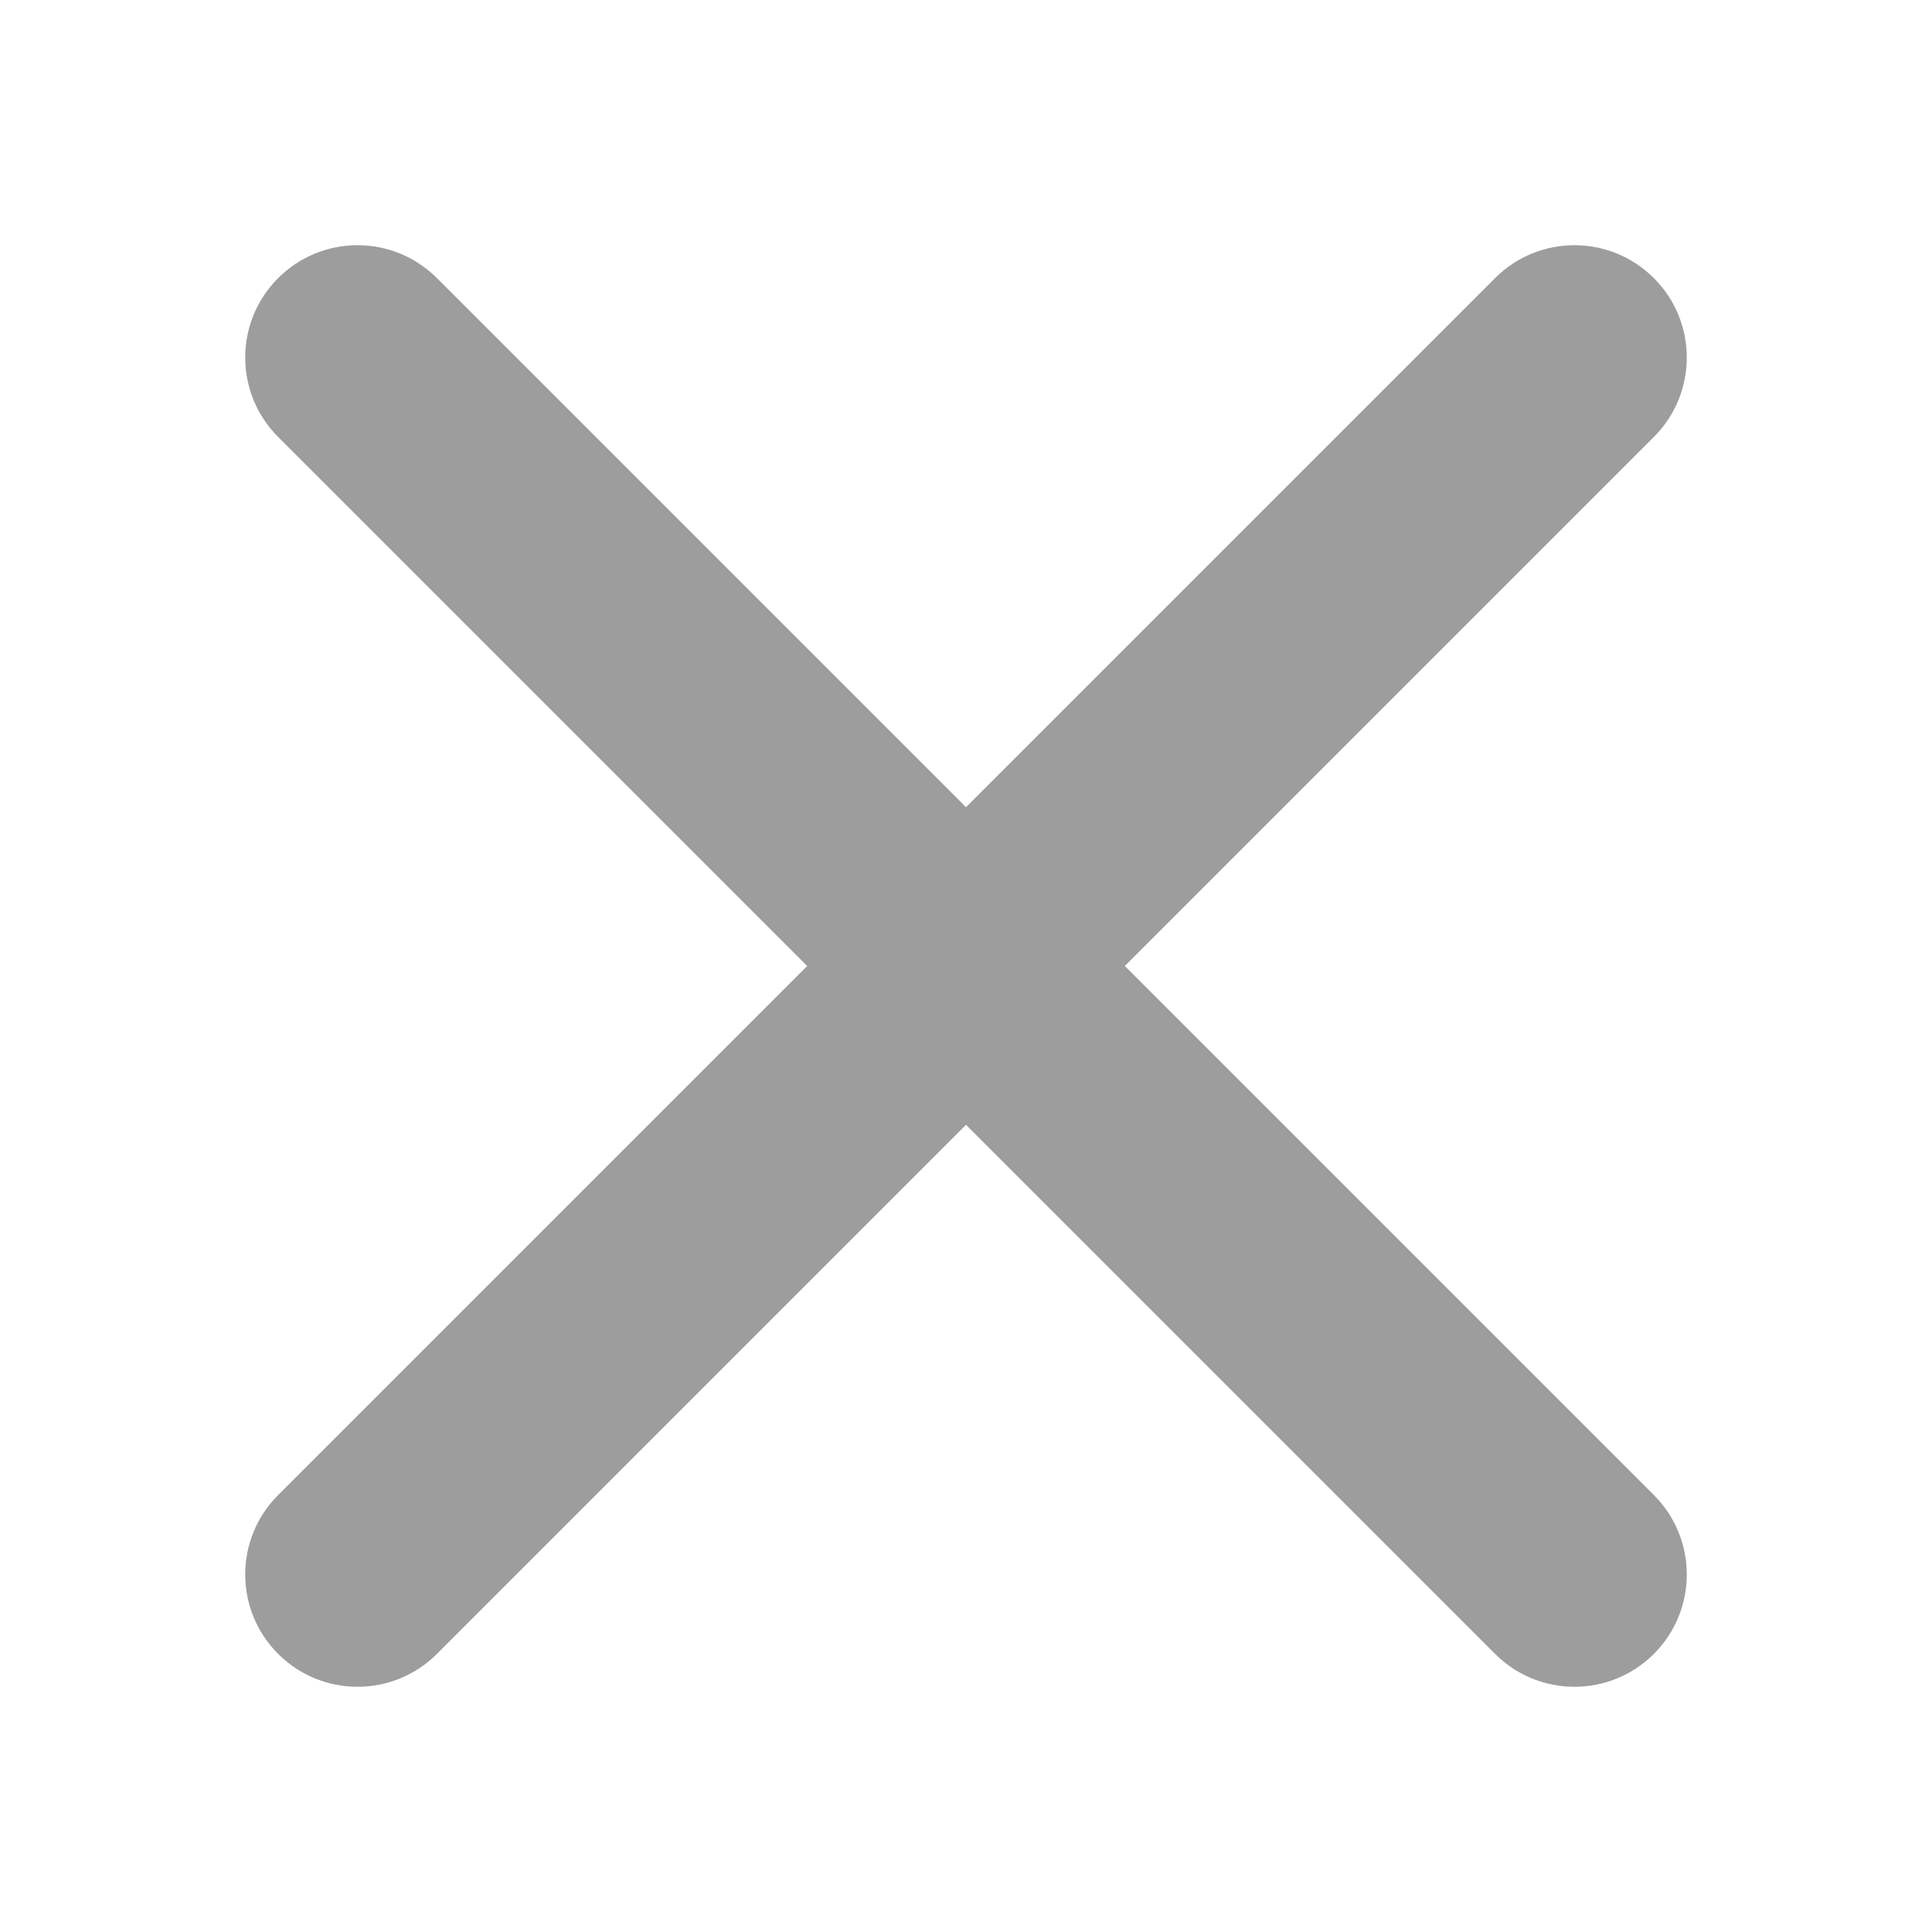
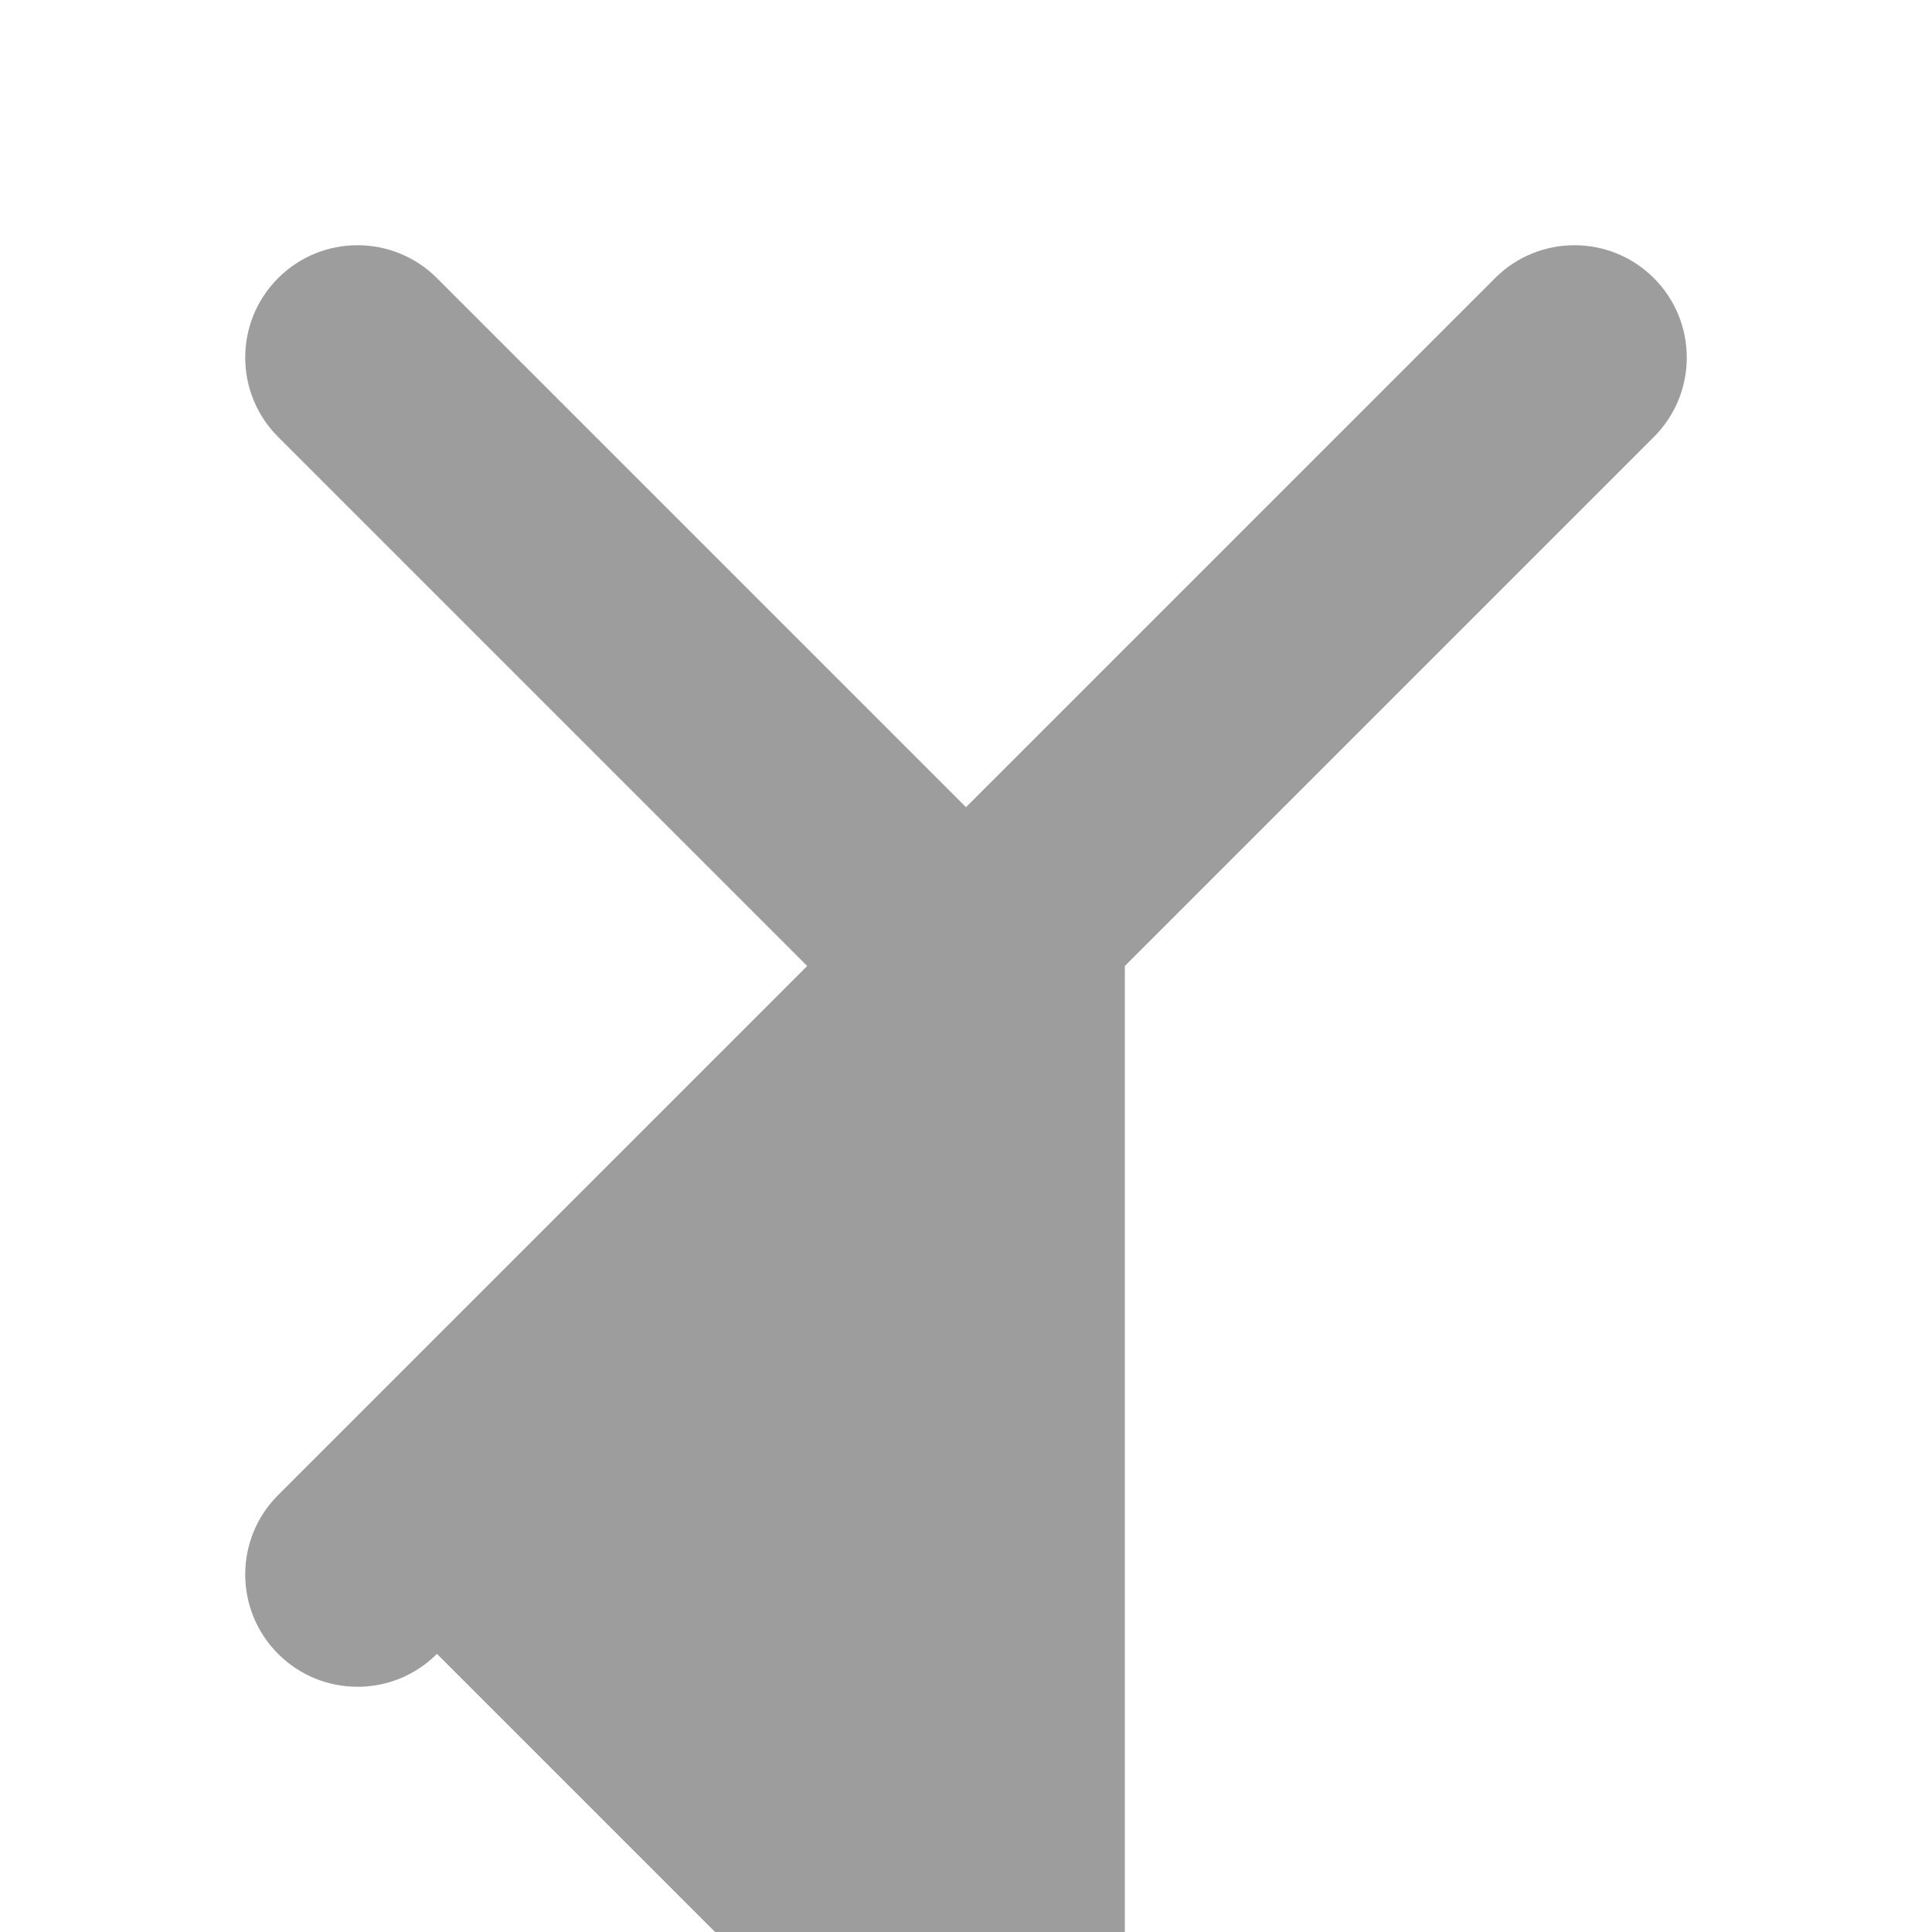
<svg xmlns="http://www.w3.org/2000/svg" version="1.1" id="_x32_" x="0px" y="0px" width="512px" height="512px" viewBox="-0.01 0 512 512" enable-background="new -0.01 0 512 512" xml:space="preserve">
-   <path fill="#9D9D9D" d="M298.082,256l140.204-140.204c11.624-11.623,11.624-30.469,0-42.092c-11.623-11.624-30.469-11.624-42.092,0  L255.99,213.908L115.786,73.704c-11.623-11.624-30.469-11.624-42.092,0c-11.624,11.623-11.624,30.469,0,42.092L213.898,256  L73.694,396.204c-11.624,11.623-11.624,30.469,0,42.092c5.812,5.812,13.429,8.718,21.046,8.718s15.234-2.906,21.046-8.718  L255.99,298.092l140.204,140.204c5.812,5.812,13.429,8.718,21.046,8.718s15.234-2.906,21.046-8.718  c11.624-11.623,11.624-30.469,0-42.092L298.082,256z" />
+   <path fill="#9D9D9D" d="M298.082,256l140.204-140.204c11.624-11.623,11.624-30.469,0-42.092c-11.623-11.624-30.469-11.624-42.092,0  L255.99,213.908L115.786,73.704c-11.623-11.624-30.469-11.624-42.092,0c-11.624,11.623-11.624,30.469,0,42.092L213.898,256  L73.694,396.204c-11.624,11.623-11.624,30.469,0,42.092c5.812,5.812,13.429,8.718,21.046,8.718s15.234-2.906,21.046-8.718  l140.204,140.204c5.812,5.812,13.429,8.718,21.046,8.718s15.234-2.906,21.046-8.718  c11.624-11.623,11.624-30.469,0-42.092L298.082,256z" />
</svg>